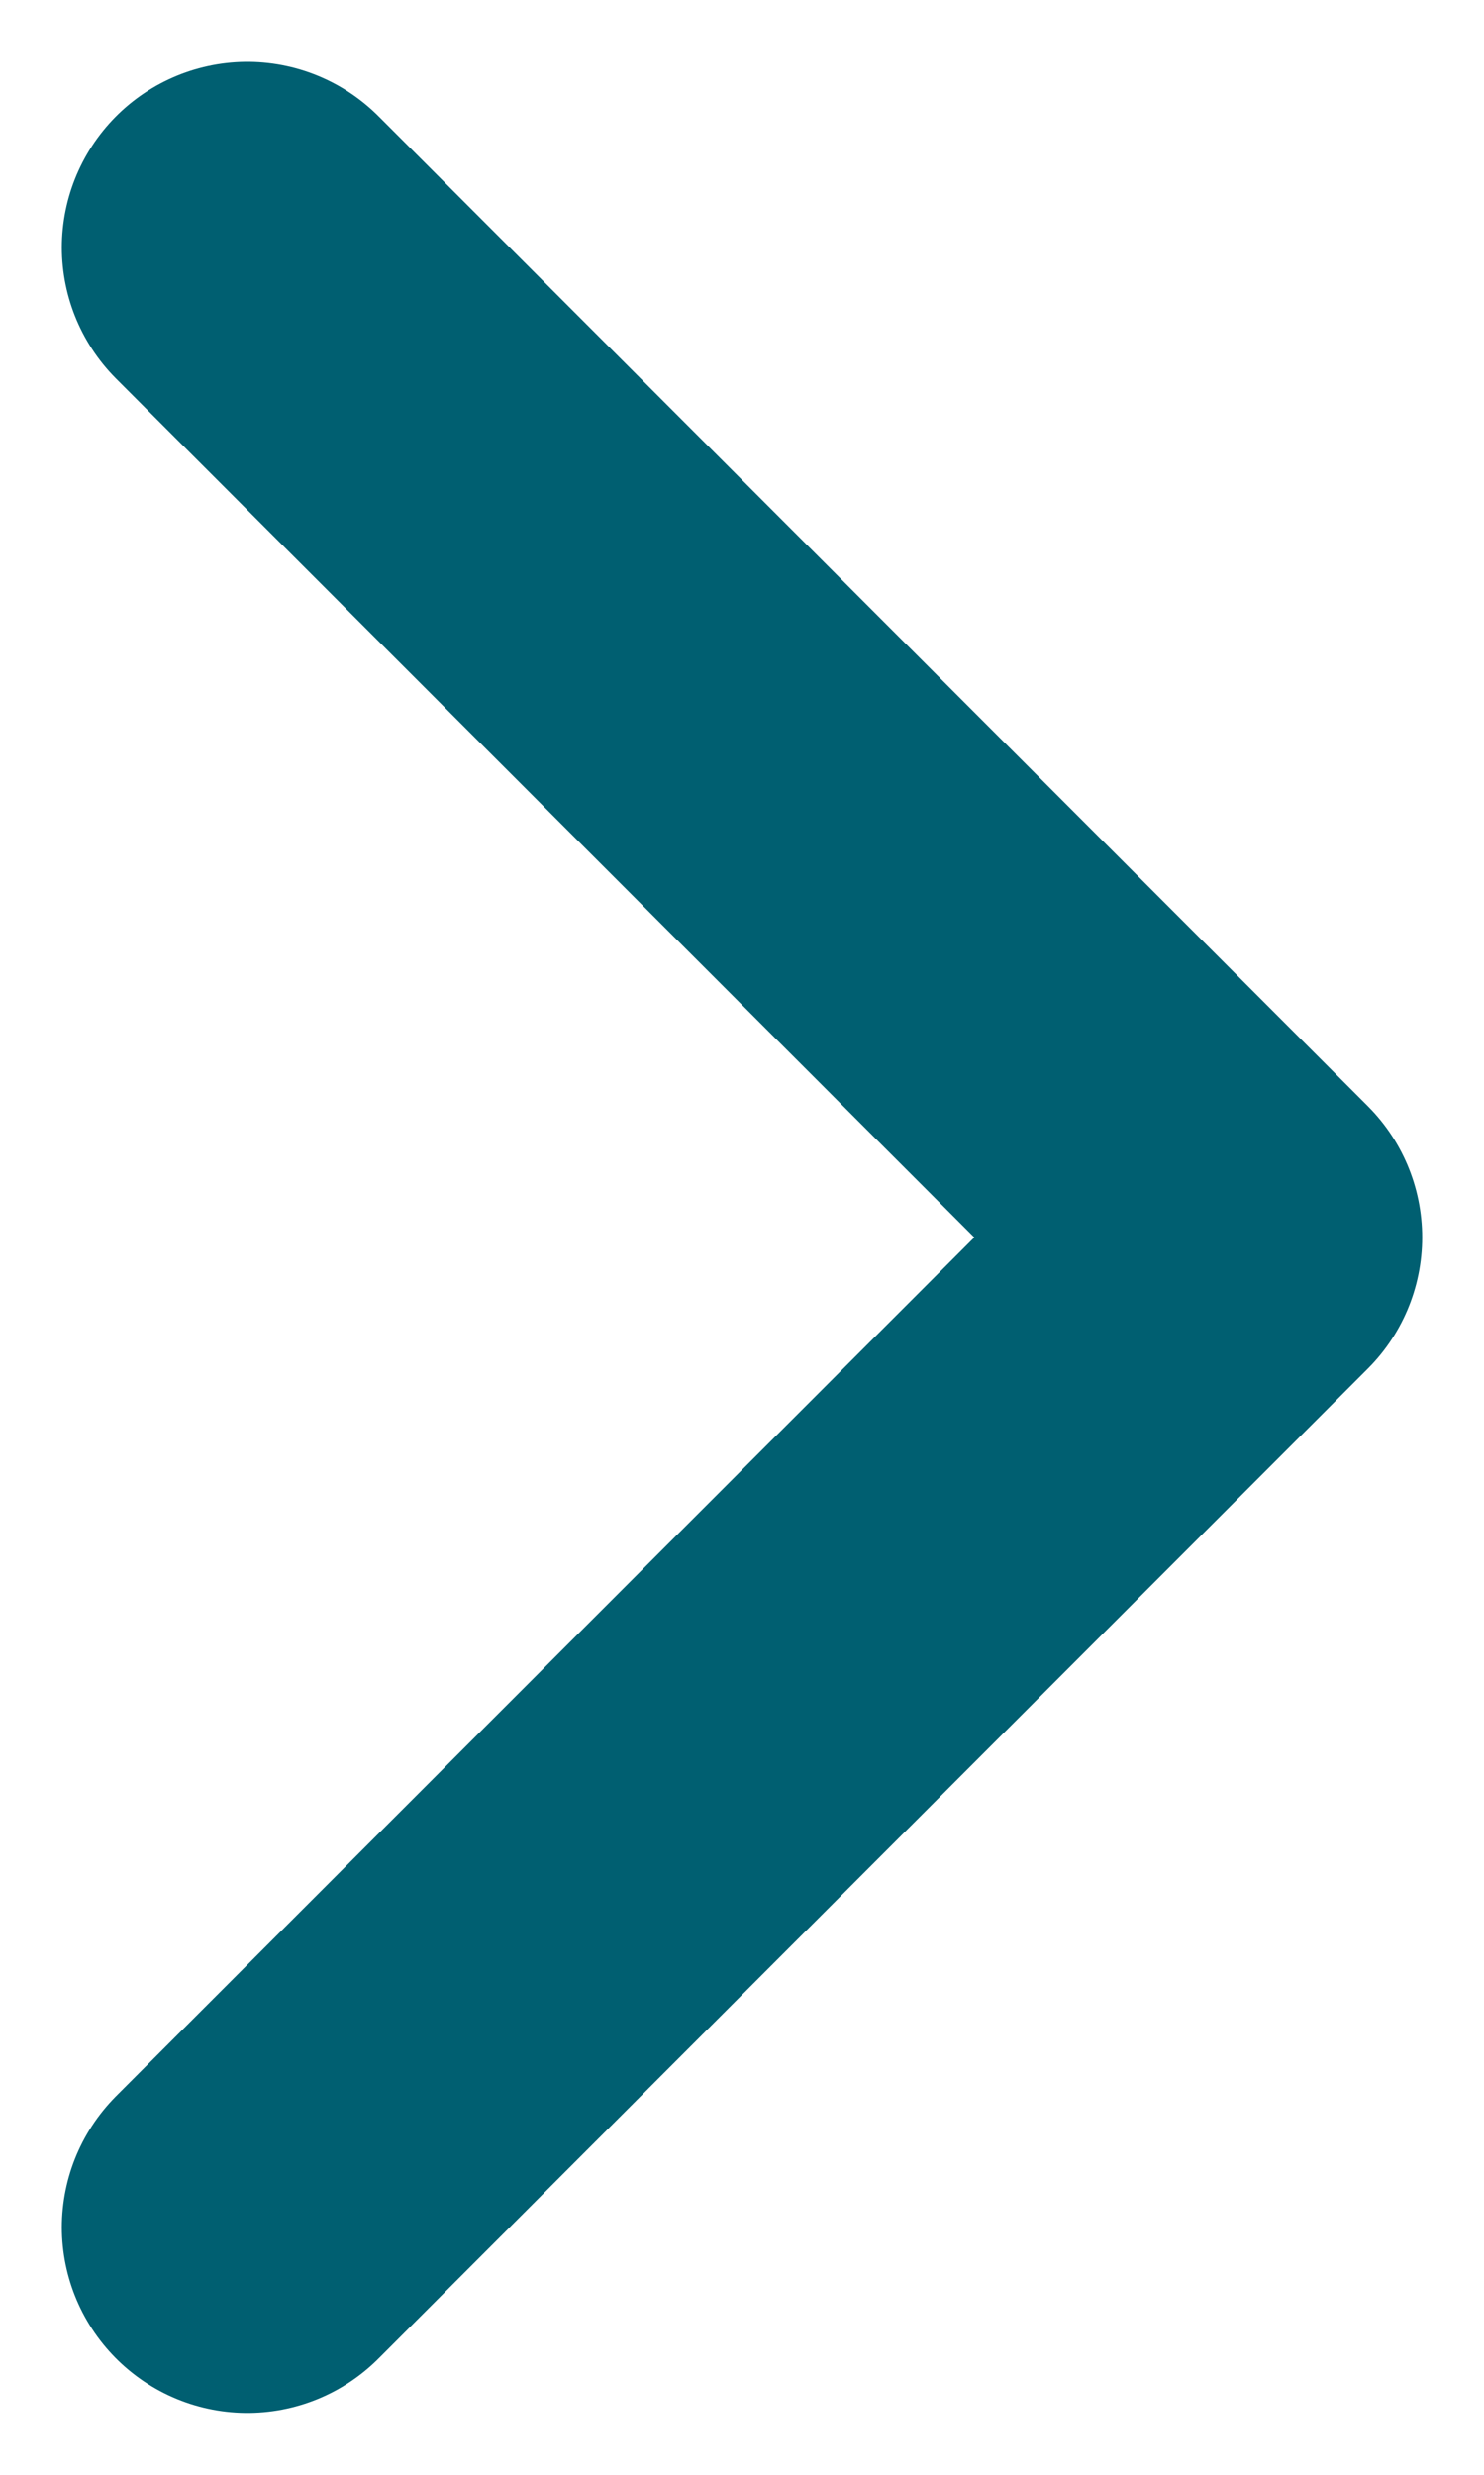
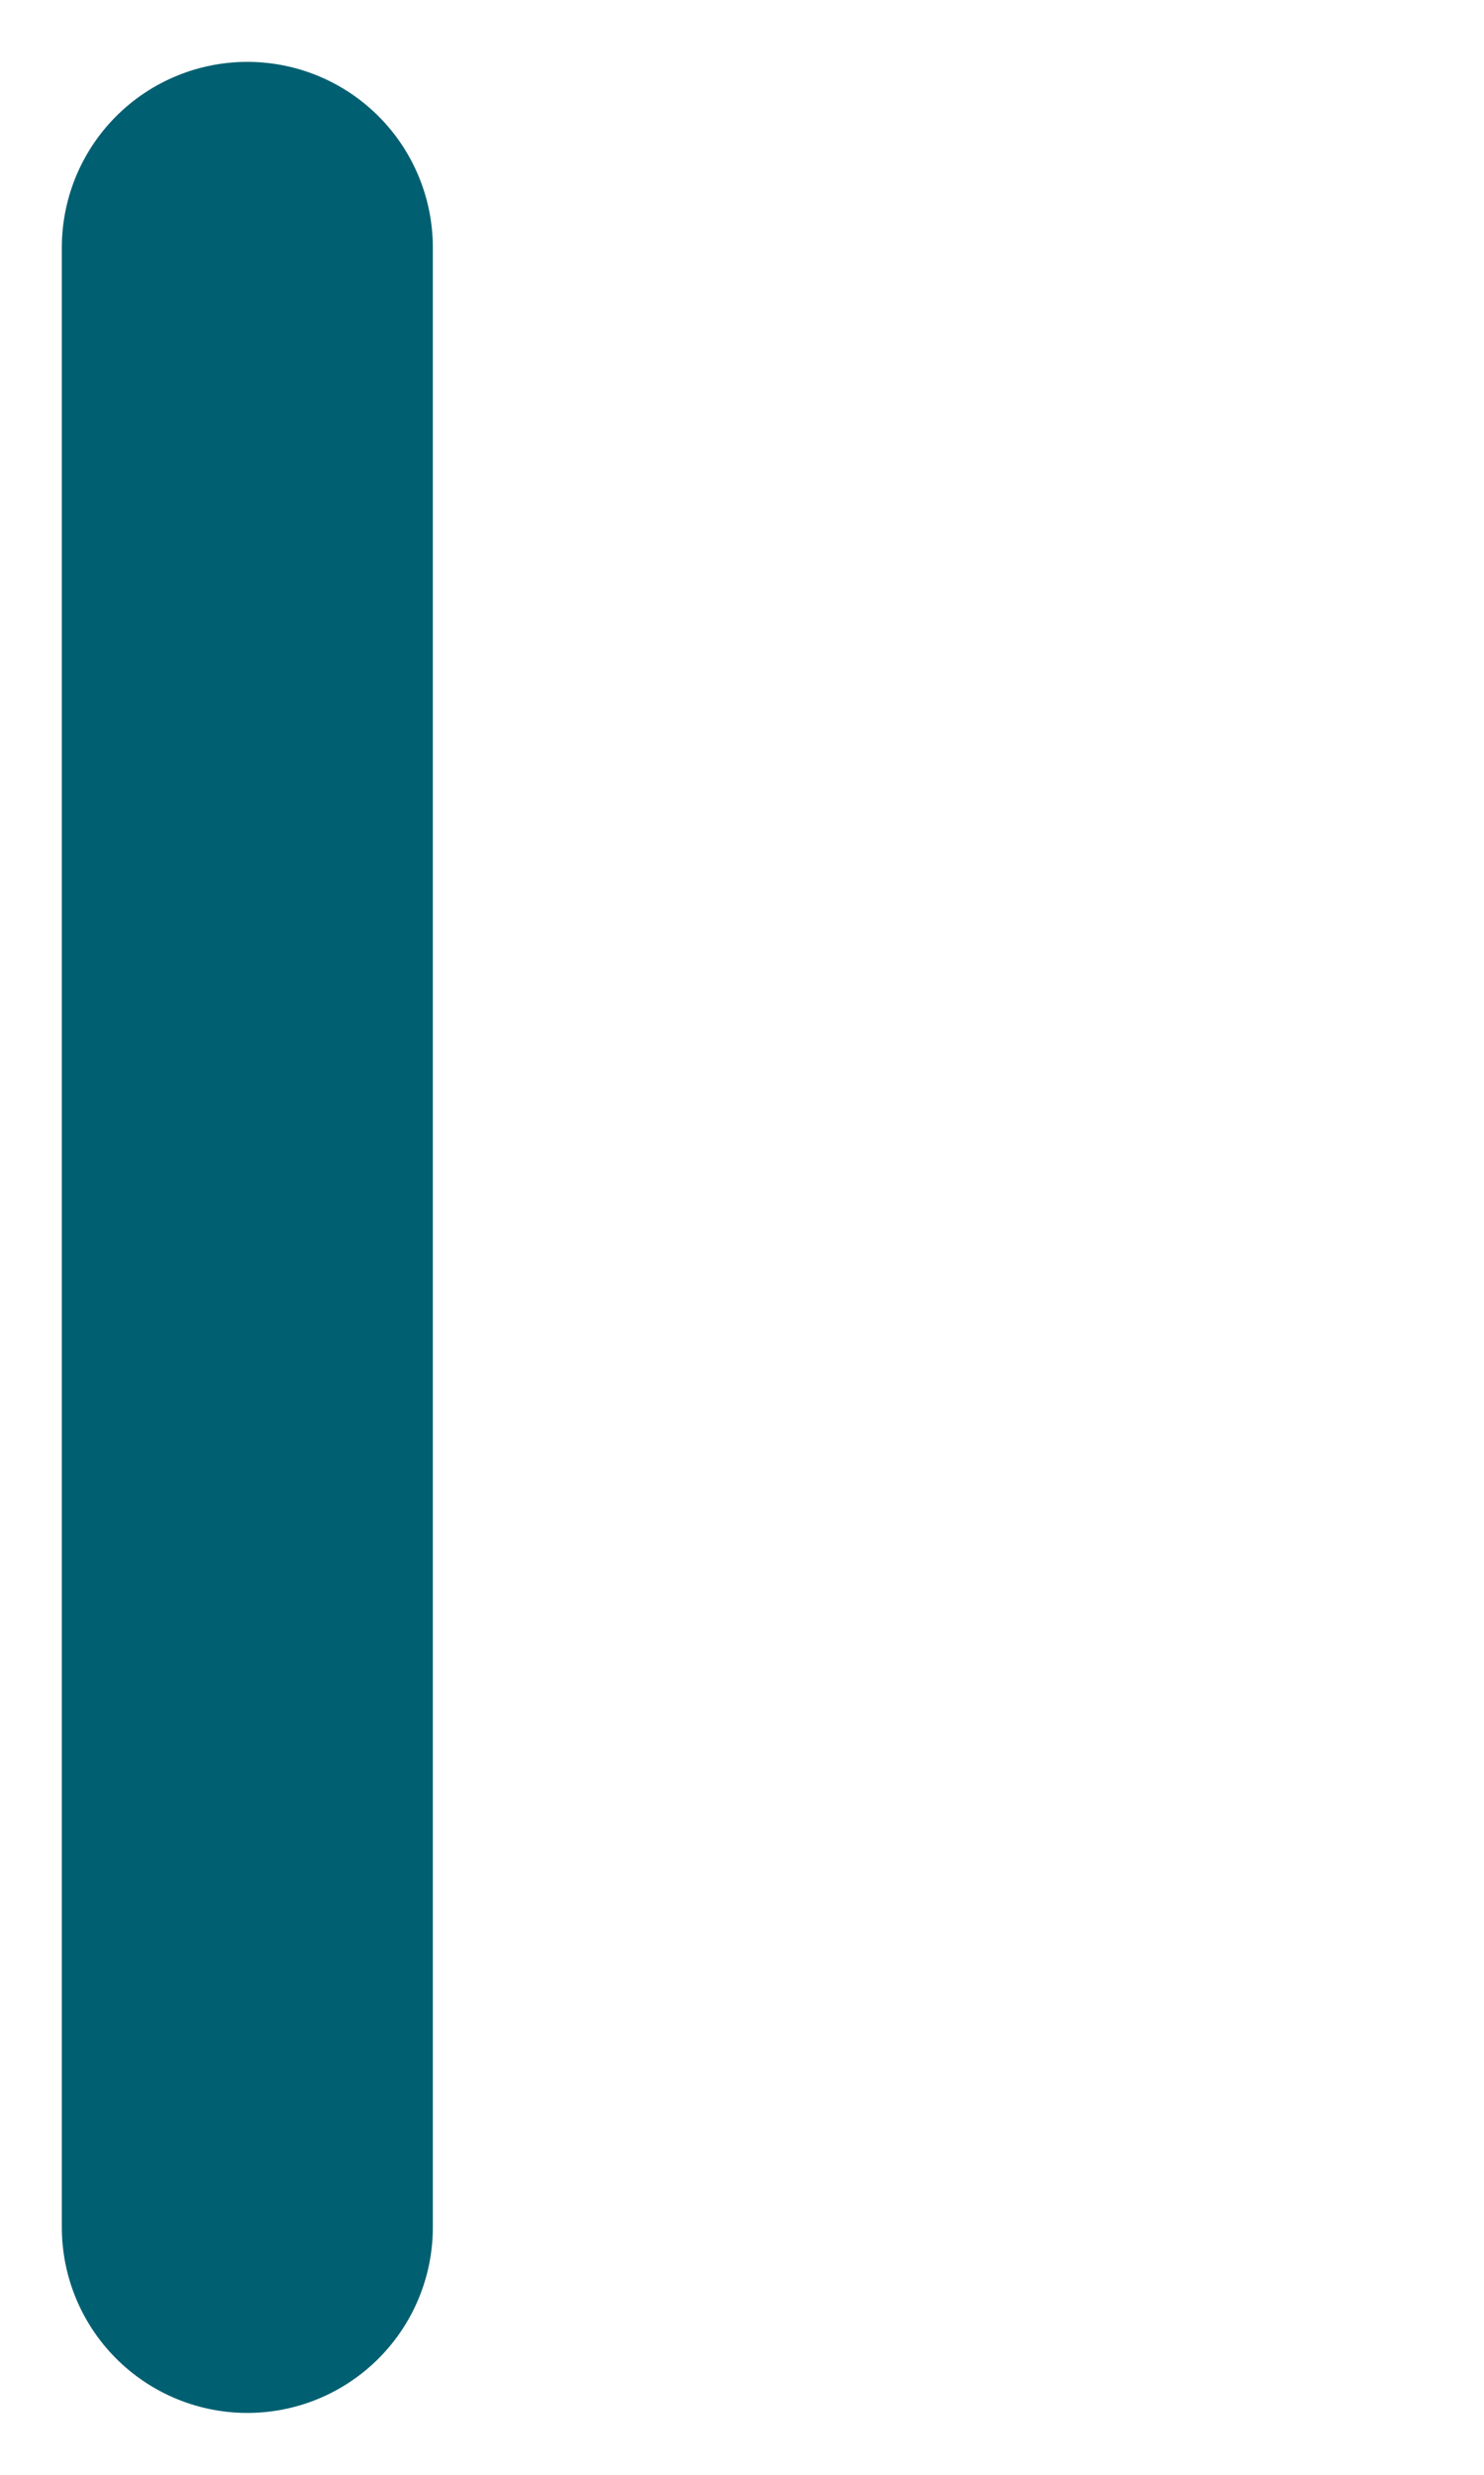
<svg xmlns="http://www.w3.org/2000/svg" width="6" height="10" viewBox="0 0 6 10" fill="none">
-   <path d="M1 1L5 5L1 9" stroke="#005F71" stroke-width="1.5" stroke-linecap="round" stroke-linejoin="round" />
+   <path d="M1 1L1 9" stroke="#005F71" stroke-width="1.5" stroke-linecap="round" stroke-linejoin="round" />
</svg>